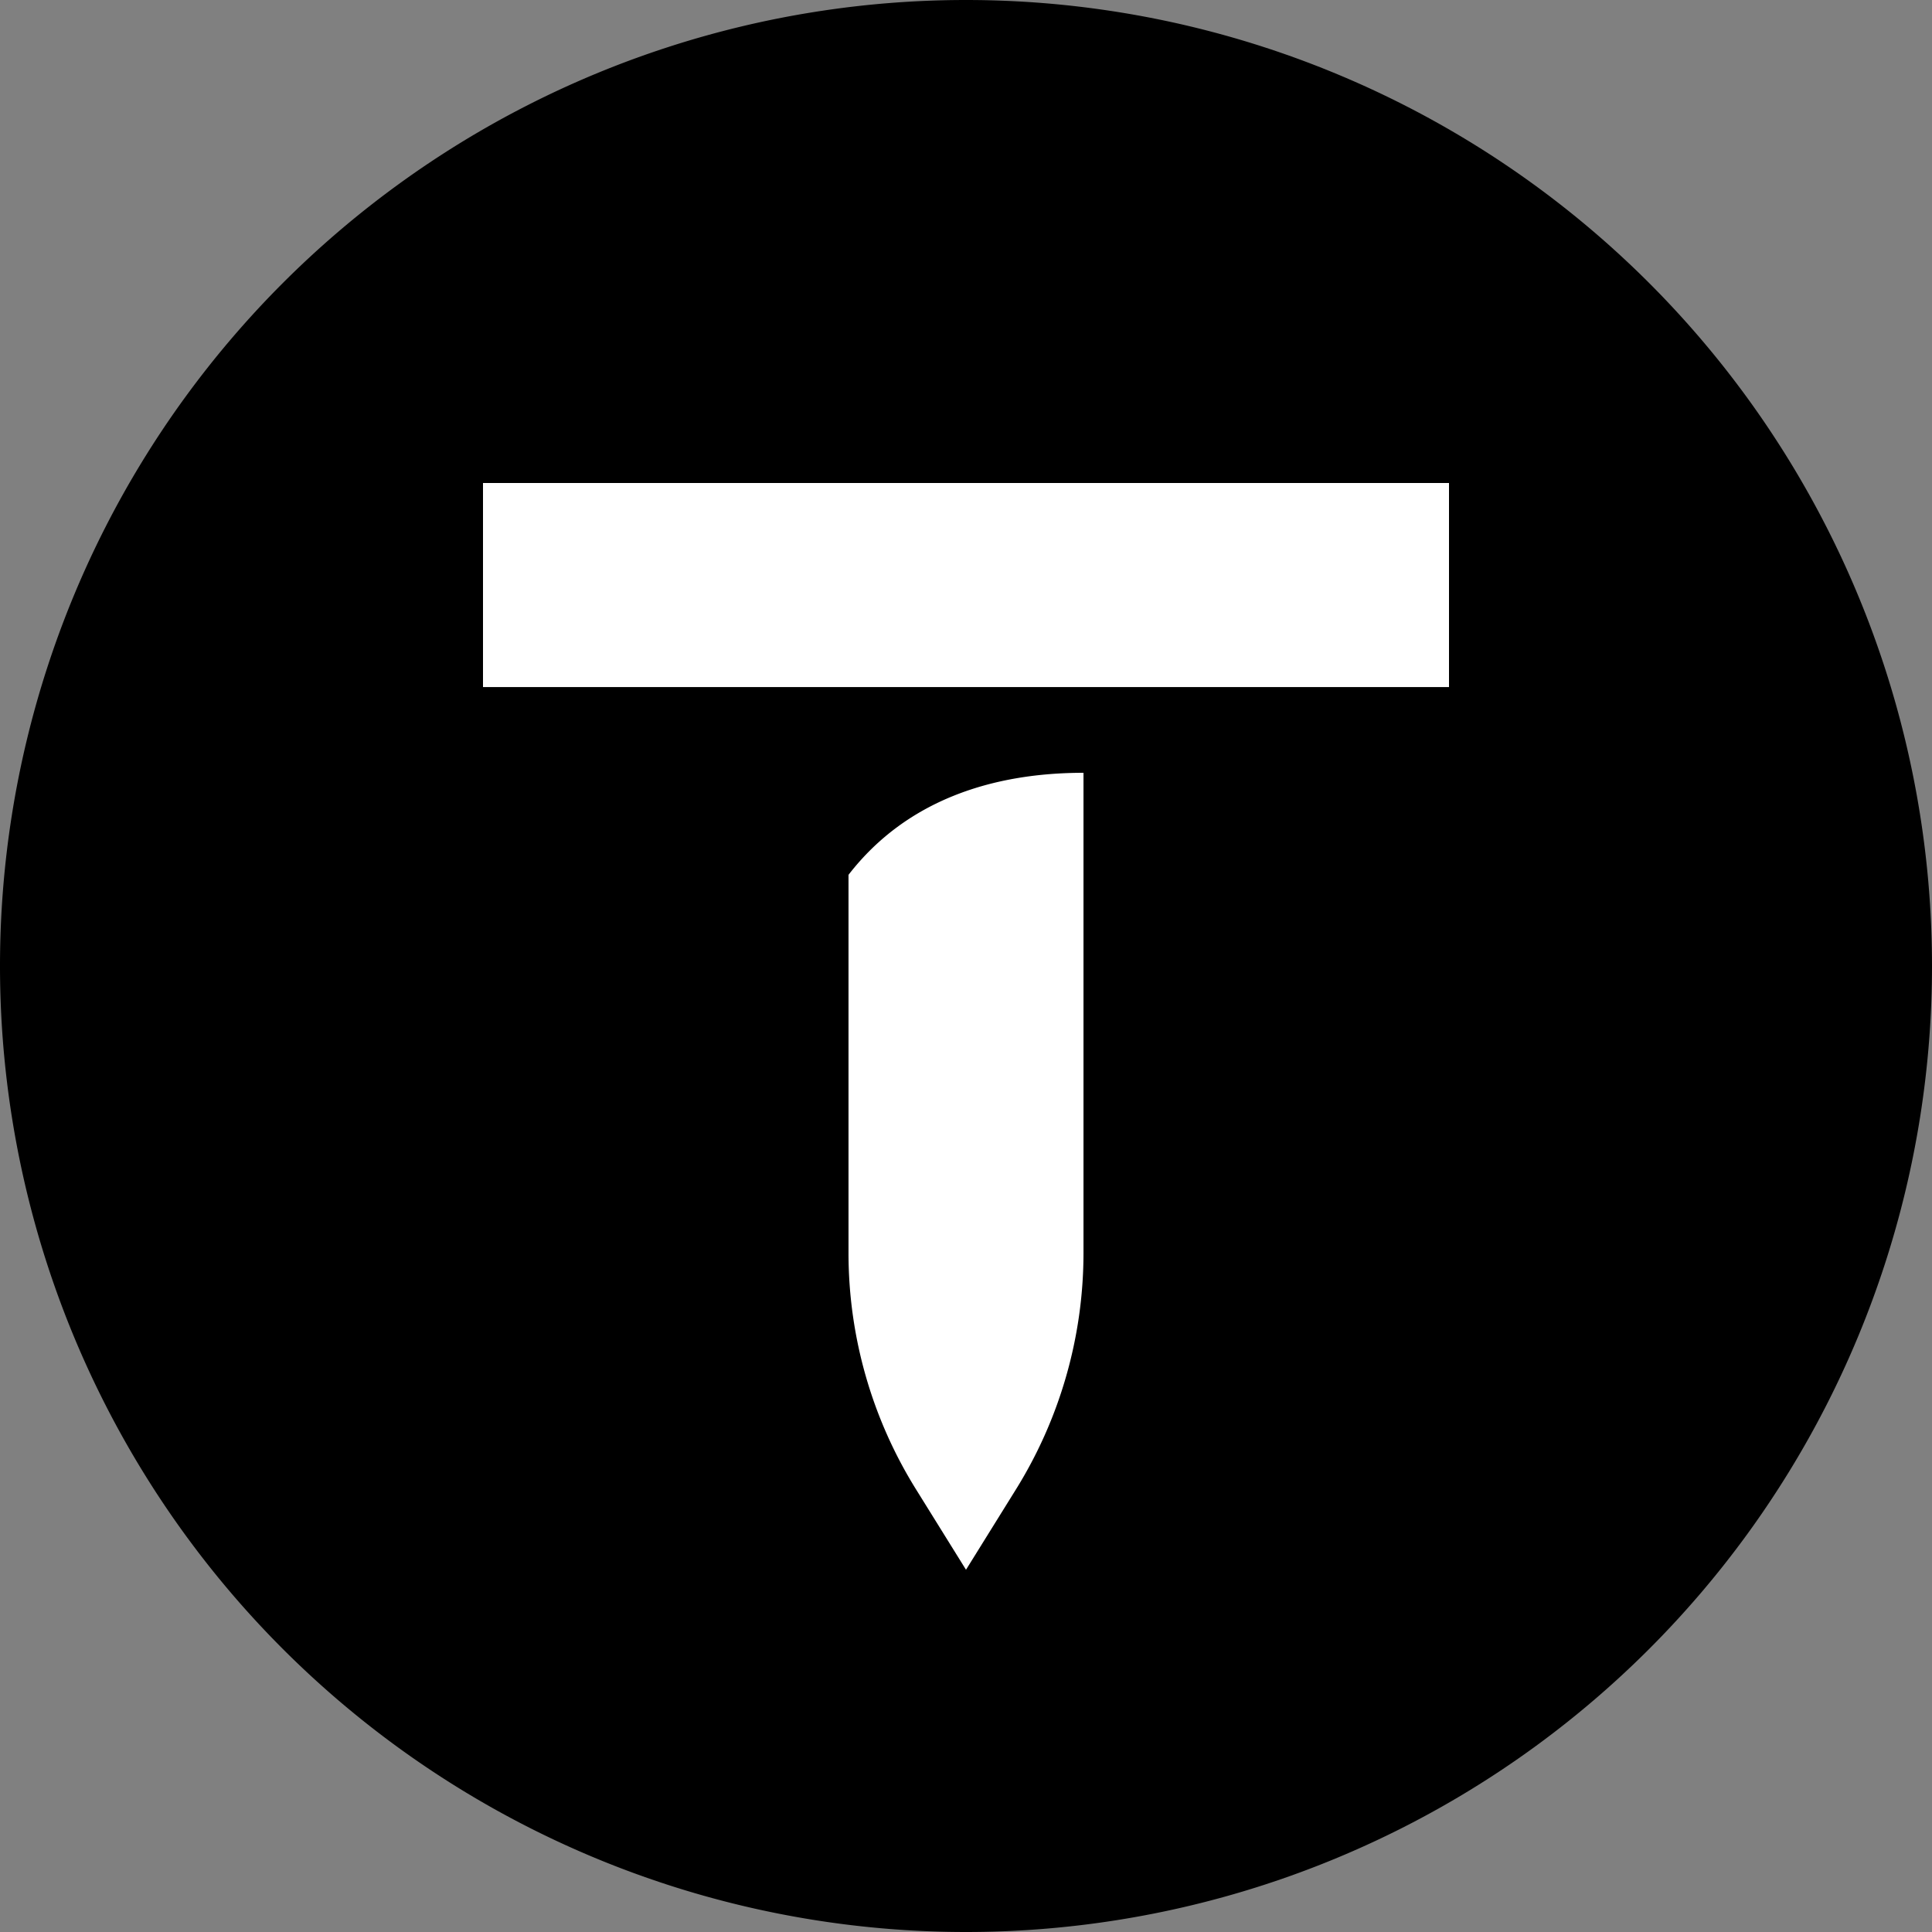
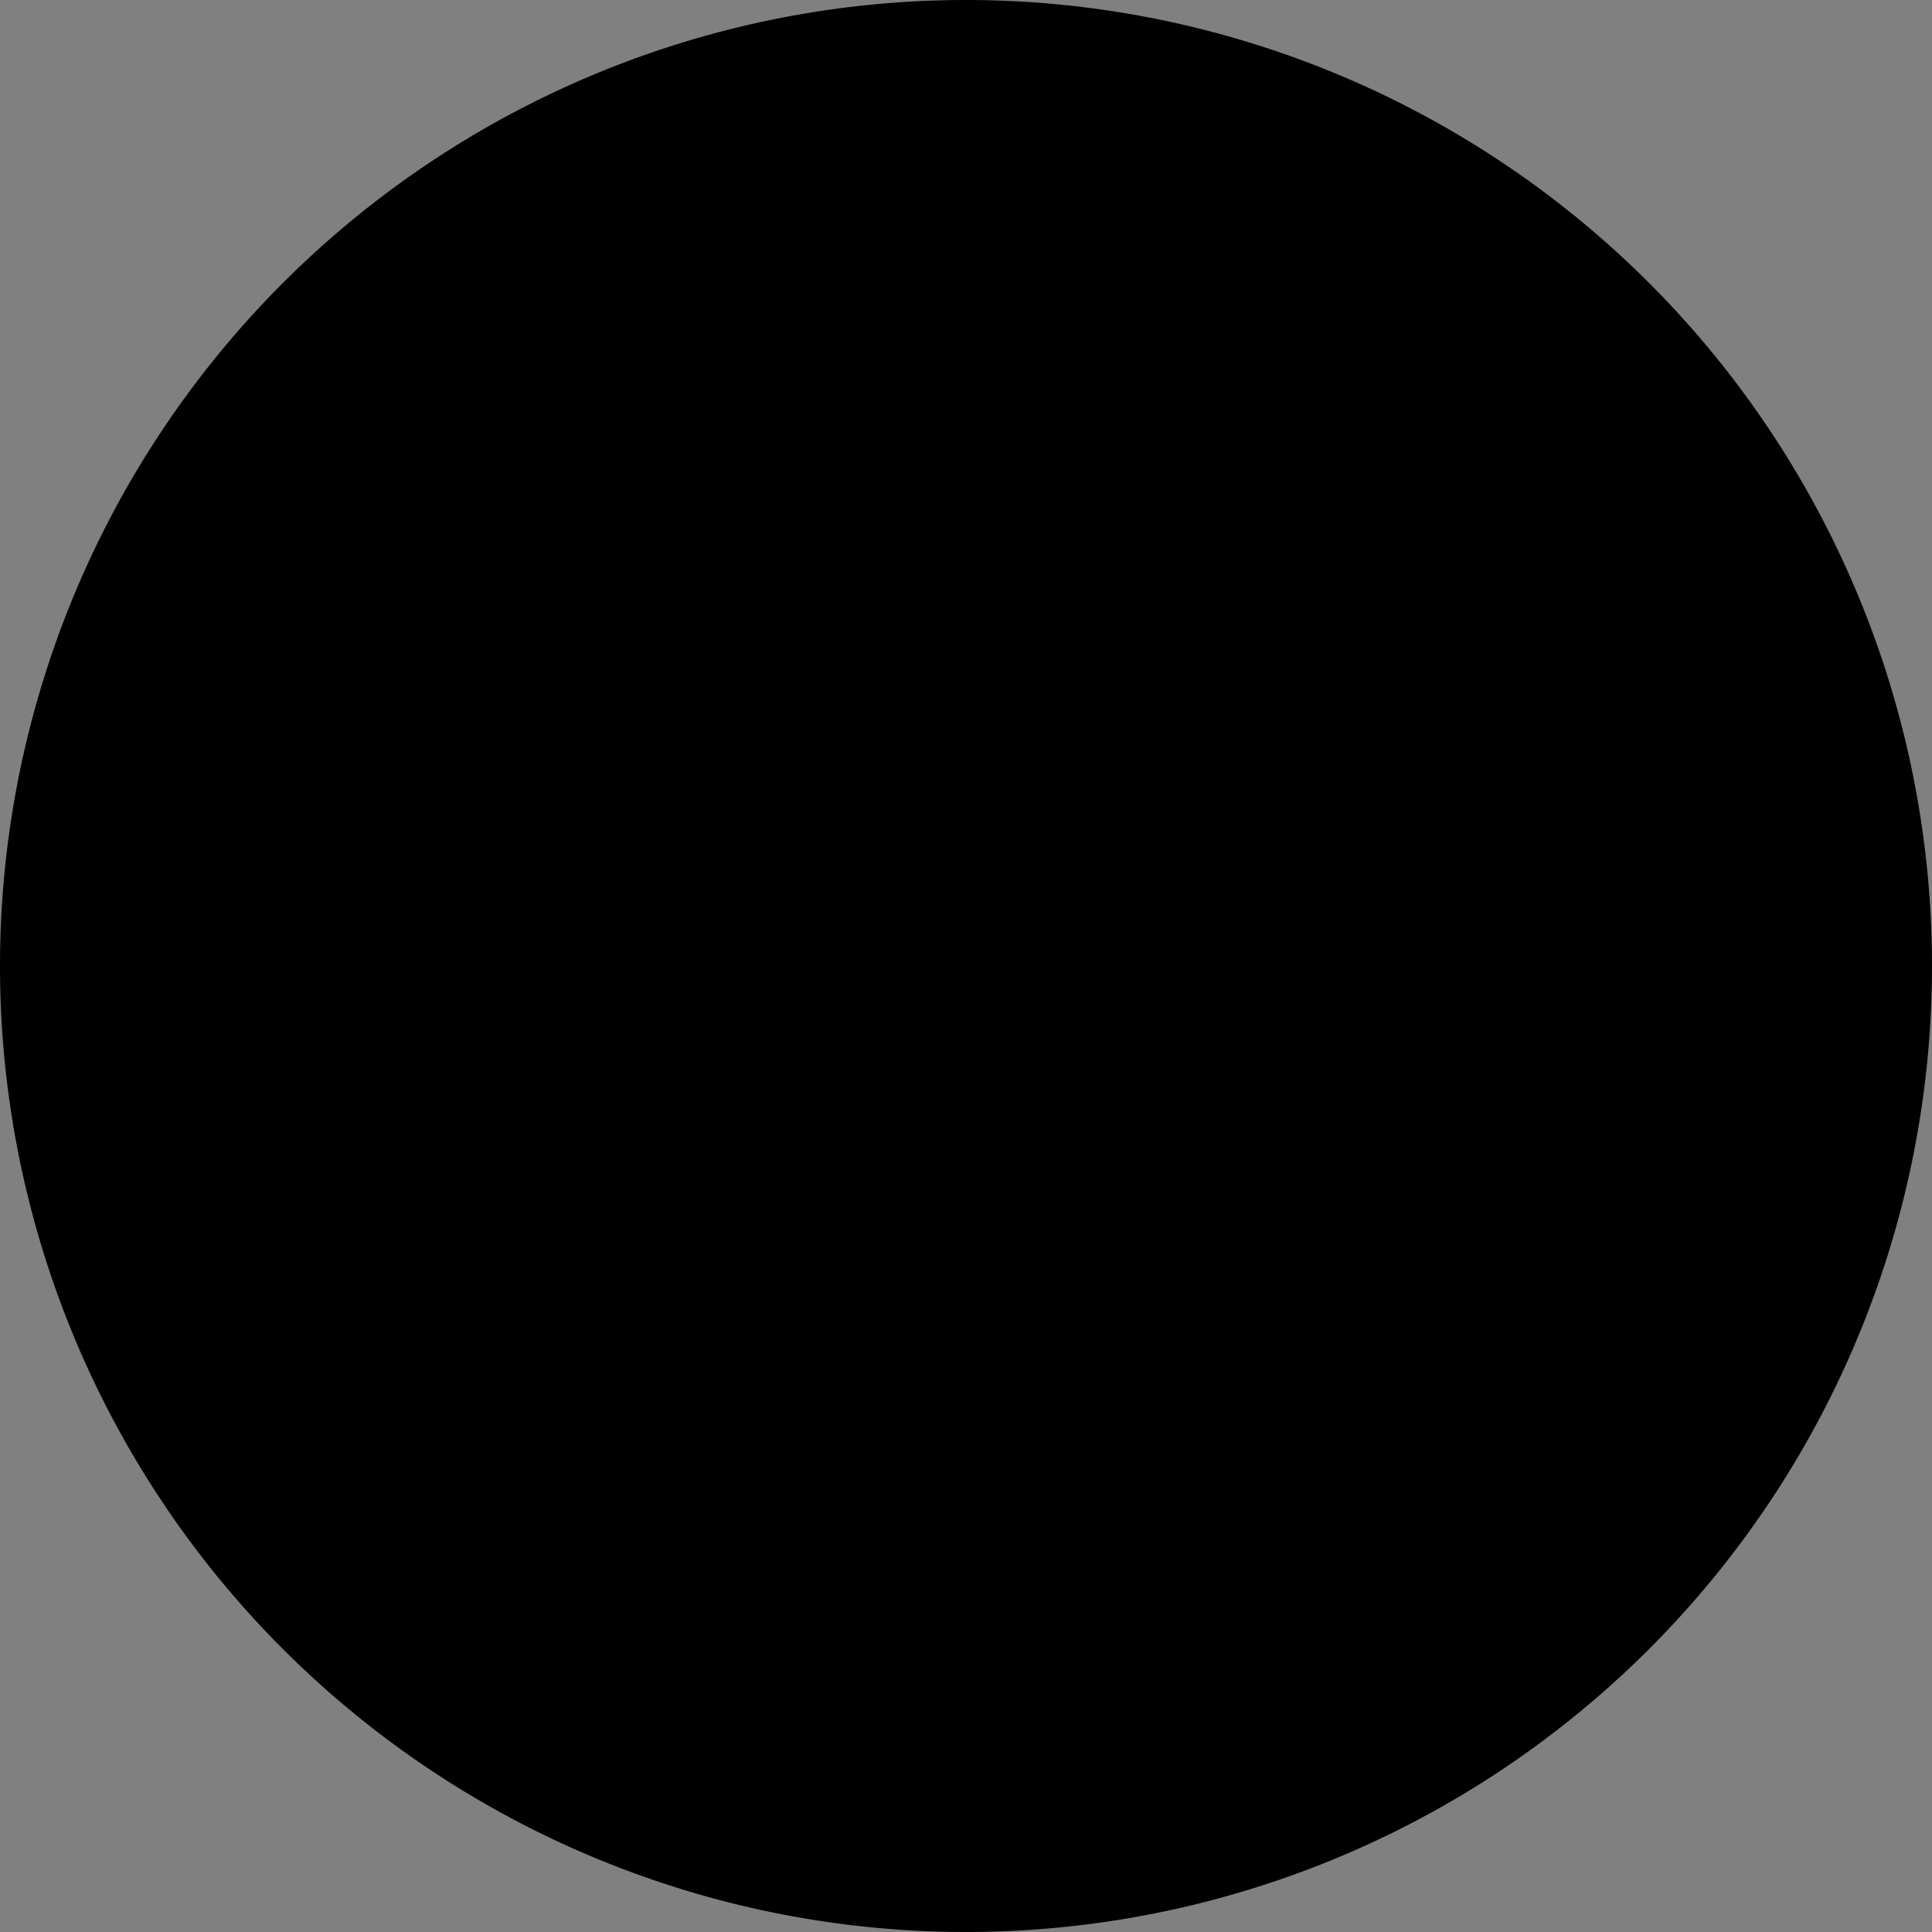
<svg xmlns="http://www.w3.org/2000/svg" class="blue db" width="20" height="20" viewBox="0 0 16 16" fill="currentColor" version="1.1">
  <rect x="0" y="0" width="16" height="16" fill="#808080" stroke="none" />
  <path d="M8 0a8 8 0 1 0 0 16A8 8 0 0 0 8 0" />
-   <path fill="#FFF" d="M8.973 10.385a3.71 3.71 0 0 1-.564 1.957L8 13l-.409-.658a3.704 3.704 0 0 1-.564-1.957v-3.14C7.51 6.62 8.231 6.4 8.973 6.4v3.985zM4 5.69V4h8v1.69H4z" />
</svg>